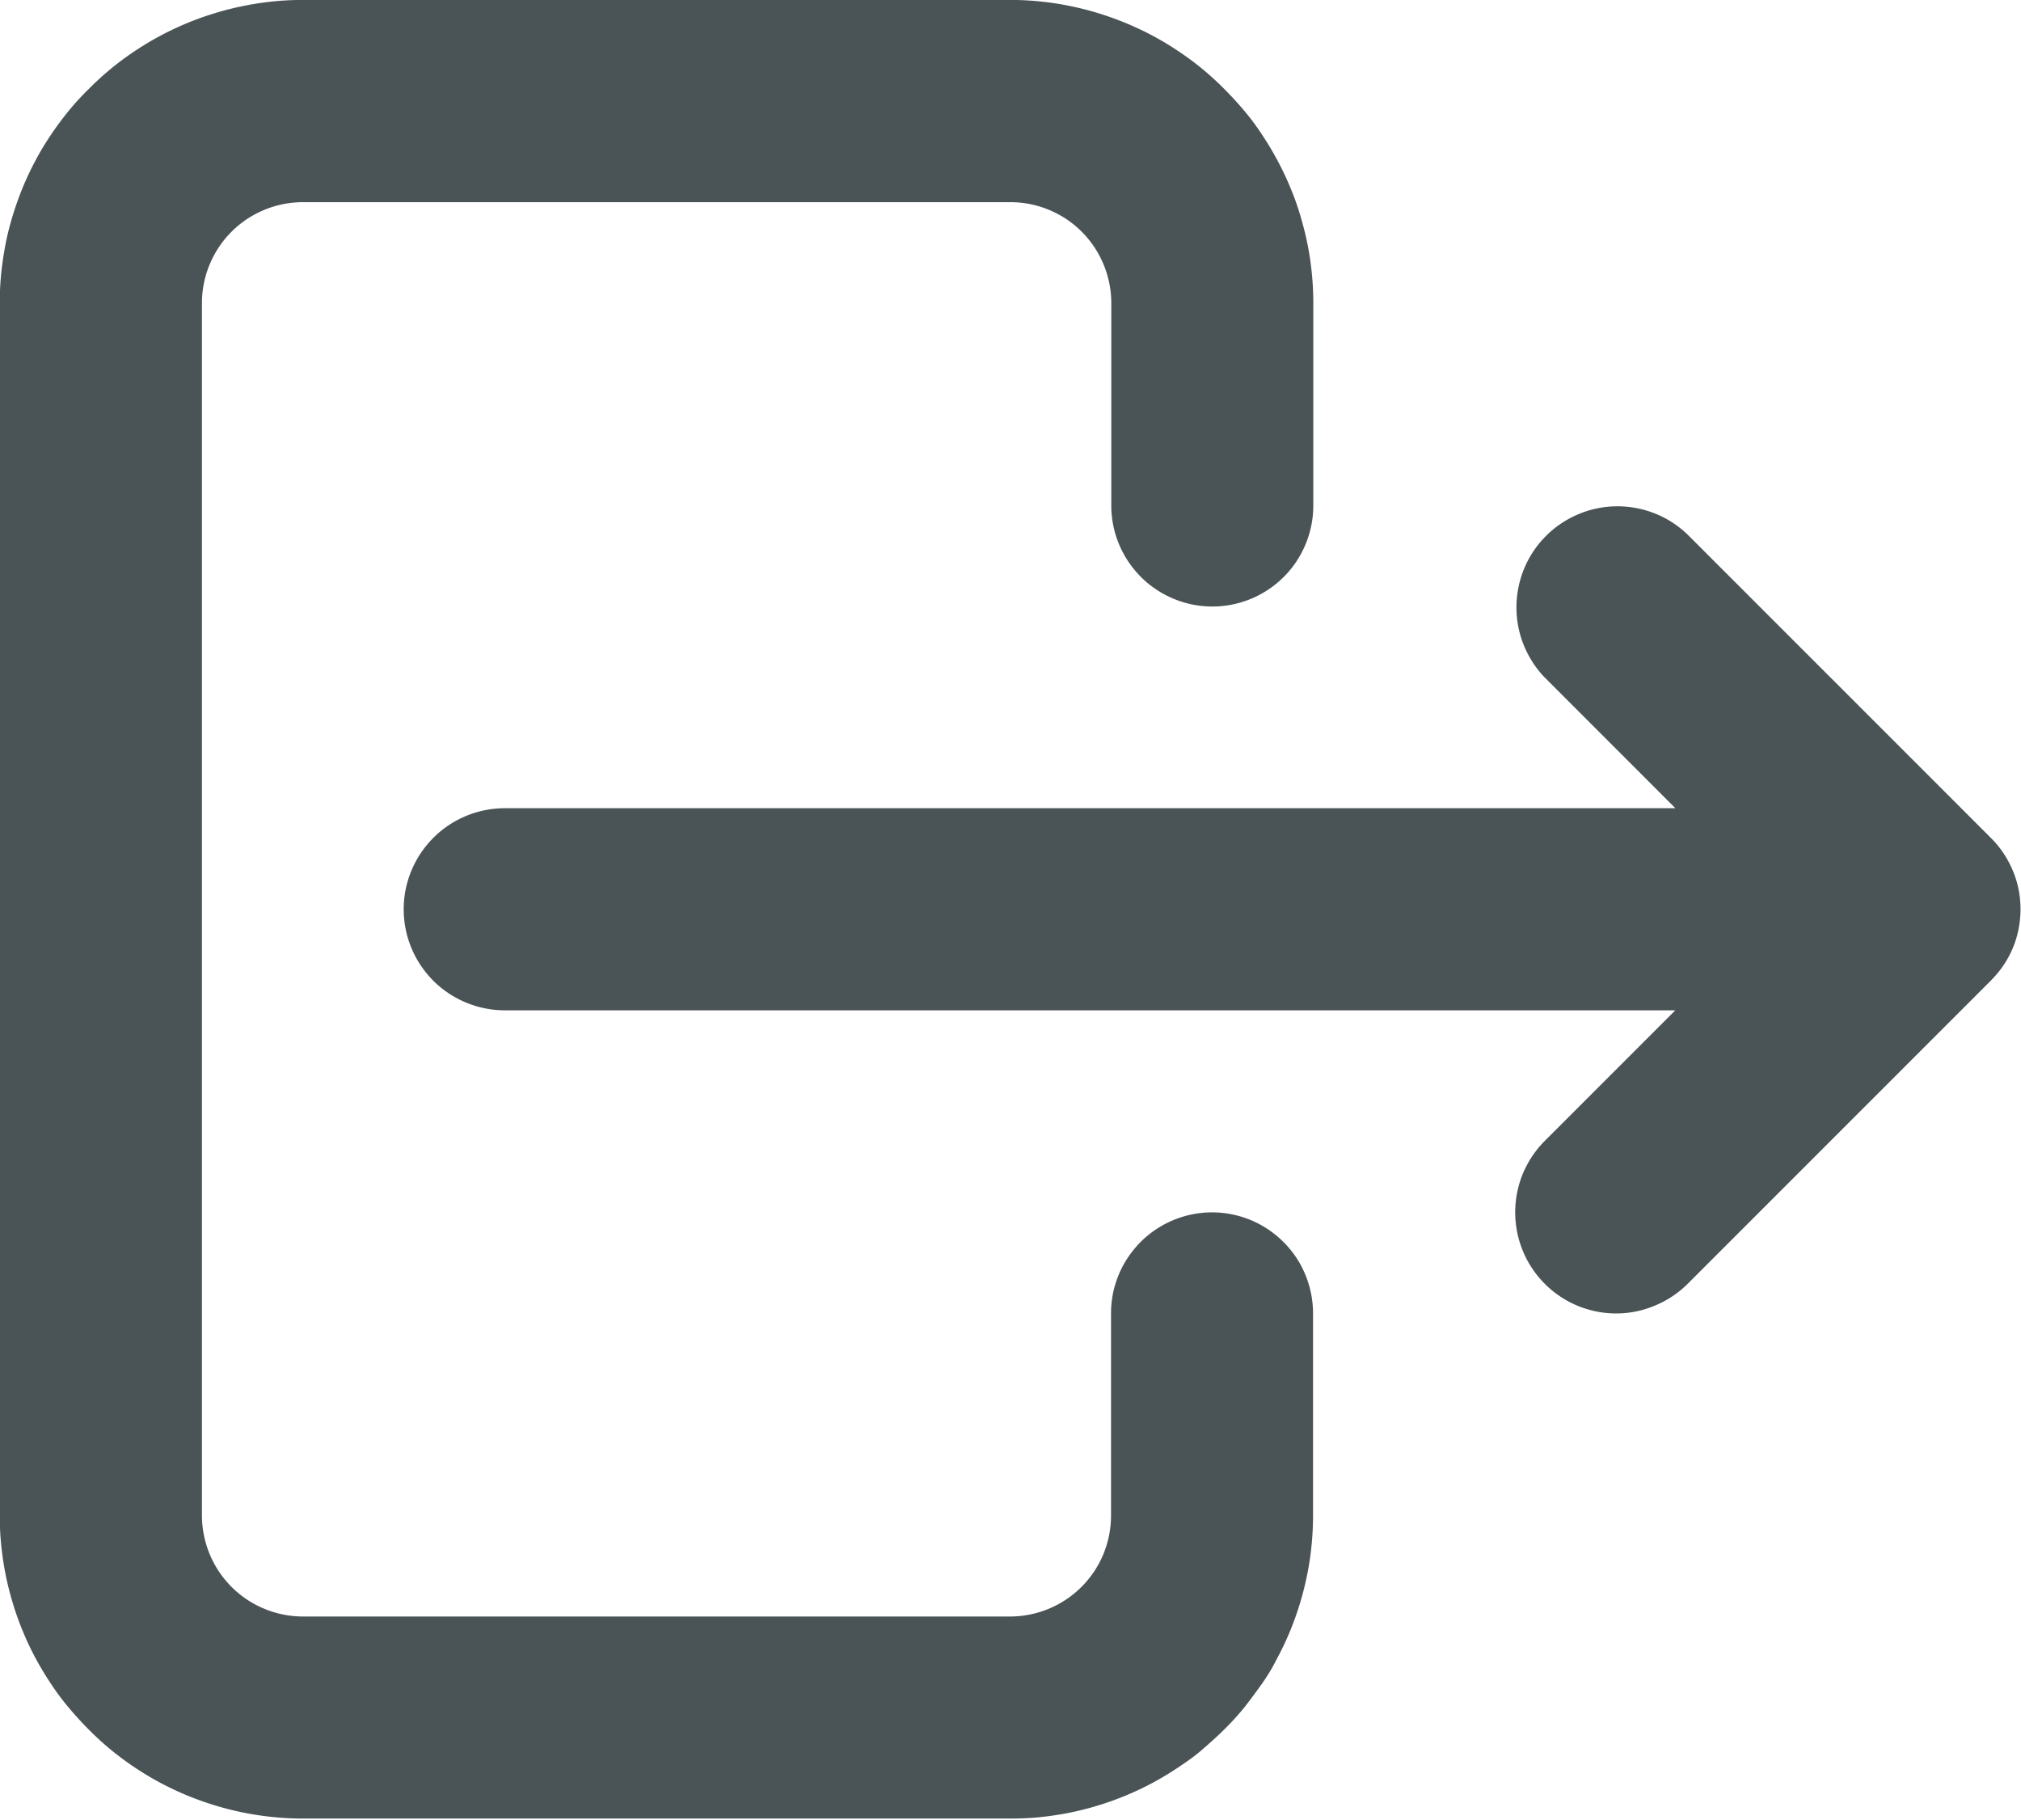
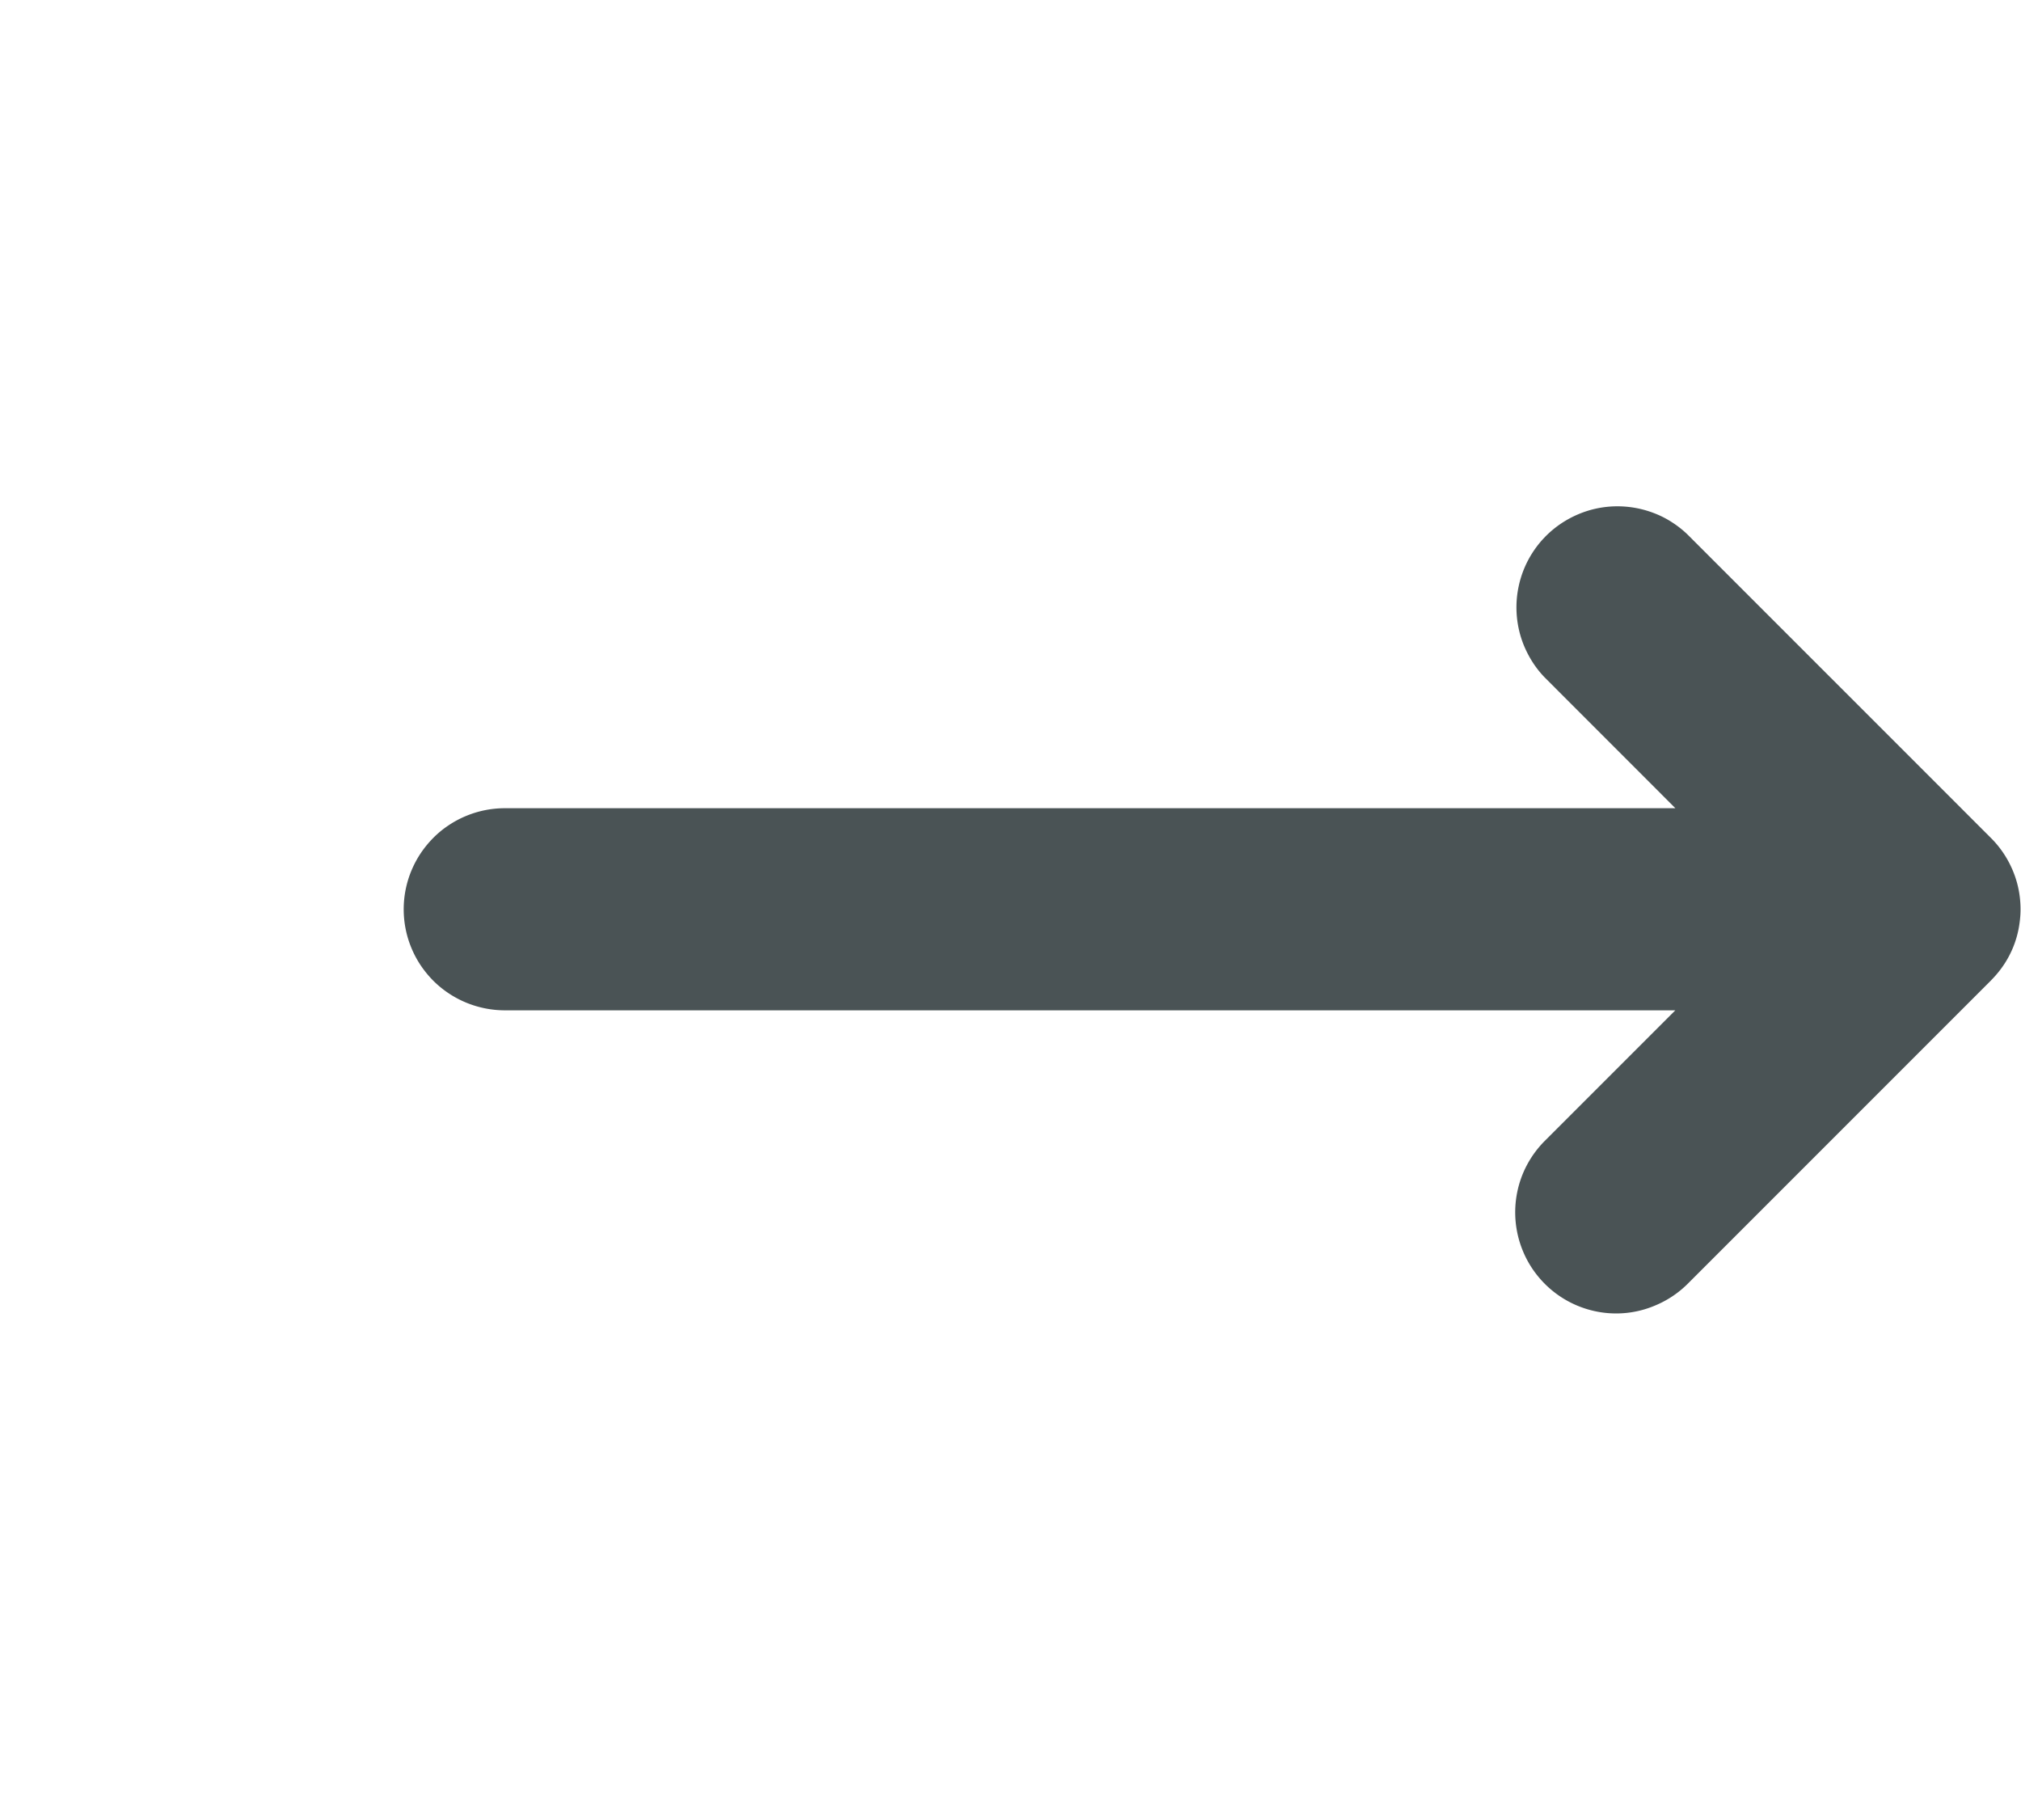
<svg xmlns="http://www.w3.org/2000/svg" id="Gruppe_2163" data-name="Gruppe 2163" width="30.074" height="27.081" viewBox="0 0 30.074 27.081">
  <defs>
    <clipPath id="clip-path">
-       <path id="Pfad_2439" data-name="Pfad 2439" d="M110.328,117.68H129.88v27.081H110.328Zm0,0" transform="translate(-110.328 -117.68)" />
-     </clipPath>
+       </clipPath>
    <clipPath id="clip-path-2">
      <path id="Pfad_2441" data-name="Pfad 2441" d="M141,157h24.233v12.188H141Zm0,0" transform="translate(-141 -157)" />
    </clipPath>
  </defs>
  <g id="Gruppe_2163-2" data-name="Gruppe 2163" clip-path="url(#clip-path)">
    <path id="Pfad_2438" data-name="Pfad 2438" d="M125.359,144.737H114.837q-.222,0-.442-.022t-.437-.065c-.145-.029-.288-.065-.429-.108s-.281-.093-.417-.149-.27-.12-.4-.189-.257-.146-.38-.228-.241-.17-.355-.263a4.423,4.423,0,0,1-.328-.3q-.156-.156-.3-.328t-.264-.355q-.123-.184-.228-.379t-.189-.4c-.057-.136-.106-.275-.149-.417s-.079-.284-.108-.429-.05-.29-.065-.437-.022-.294-.022-.442V122.19q0-.222.022-.442c.015-.147.037-.293.065-.438s.065-.288.108-.428.093-.28.149-.416.12-.27.189-.4.146-.257.228-.379.17-.241.264-.356.193-.223.3-.327a4.256,4.256,0,0,1,.328-.3,4.339,4.339,0,0,1,.355-.263q.184-.123.38-.228c.13-.07.264-.132.4-.189s.275-.106.417-.149a4.417,4.417,0,0,1,.429-.108c.144-.029.29-.051.437-.066s.294-.022.442-.022h10.522q.221,0,.442.022c.147.015.293.036.437.066a4.417,4.417,0,0,1,.429.108q.212.065.416.149c.136.057.269.119.4.189s.257.146.379.228a4.287,4.287,0,0,1,.356.263,4.4,4.4,0,0,1,.328.3q.156.156.3.327t.264.356q.123.184.227.379a4.391,4.391,0,0,1,.19.4q.085.2.149.416c.042.141.079.284.108.428s.051.291.065.438a4.382,4.382,0,0,1,.022.442V125.2a1.5,1.5,0,0,1-.114.575,1.557,1.557,0,0,1-.138.26,1.52,1.52,0,0,1-.187.228,1.47,1.47,0,0,1-.228.187,1.5,1.5,0,0,1-1.411.139,1.478,1.478,0,0,1-.26-.139,1.433,1.433,0,0,1-.228-.187,1.566,1.566,0,0,1-.187-.228,1.506,1.506,0,0,1-.139-.26,1.489,1.489,0,0,1-.114-.575V122.19a1.507,1.507,0,0,0-.668-1.25,1.563,1.563,0,0,0-.26-.138,1.5,1.5,0,0,0-.575-.114H114.837a1.506,1.506,0,0,0-.575.114,1.577,1.577,0,0,0-.26.138,1.521,1.521,0,0,0-.228.187,1.474,1.474,0,0,0-.187.228,1.5,1.5,0,0,0-.254.835v18.037a1.517,1.517,0,0,0,.115.576,1.5,1.5,0,0,0,.139.26,1.5,1.5,0,0,0,.414.414,1.511,1.511,0,0,0,.26.139,1.512,1.512,0,0,0,.575.115h10.522a1.506,1.506,0,0,0,1.063-.44,1.514,1.514,0,0,0,.326-.487,1.512,1.512,0,0,0,.114-.576v-3.006a1.541,1.541,0,0,1,.028-.293,1.523,1.523,0,0,1,.086-.282,1.485,1.485,0,0,1,.139-.26,1.566,1.566,0,0,1,.187-.228,1.454,1.454,0,0,1,.228-.187,1.479,1.479,0,0,1,.26-.139,1.5,1.5,0,0,1,1.638.326,1.476,1.476,0,0,1,.326.488,1.507,1.507,0,0,1,.114.575v3.006a4.379,4.379,0,0,1-.022.442c-.014.147-.036.293-.065.437s-.065.288-.108.429-.093.281-.149.417a4.387,4.387,0,0,1-.19.4q-.1.2-.227.379t-.264.355q-.141.172-.3.328c-.1.1-.213.2-.328.3s-.233.181-.356.263-.249.158-.379.228-.263.132-.4.189-.275.106-.416.149-.284.079-.429.108-.291.05-.437.065S125.507,144.737,125.359,144.737Zm0,0" transform="translate(-110.328 -117.68)" fill="#4a5355" />
  </g>
  <g id="Gruppe_2164" data-name="Gruppe 2164" transform="translate(5.841 7.488)" clip-path="url(#clip-path-2)">
    <path id="Pfad_2440" data-name="Pfad 2440" d="M159.939,169.253a1.488,1.488,0,0,1-.436-.065,1.5,1.5,0,0,1-.725-.485,1.482,1.482,0,0,1-.227-.379,1.505,1.505,0,0,1-.086-.868,1.494,1.494,0,0,1,.148-.415,1.514,1.514,0,0,1,.263-.355l1.943-1.943H143.4a1.512,1.512,0,0,1-1.063-.44,1.579,1.579,0,0,1-.187-.228,1.5,1.5,0,0,1-.139-.26,1.5,1.5,0,0,1,0-1.15,1.512,1.512,0,0,1,.139-.26,1.578,1.578,0,0,1,.187-.228,1.442,1.442,0,0,1,.228-.187,1.479,1.479,0,0,1,.26-.139,1.5,1.5,0,0,1,.575-.115H160.82l-1.943-1.944a1.446,1.446,0,0,1-.181-.228,1.581,1.581,0,0,1-.134-.259,1.5,1.5,0,0,1-.076-.861,1.5,1.5,0,0,1,.635-.945,1.535,1.535,0,0,1,.257-.138,1.49,1.49,0,0,1,.568-.117,1.515,1.515,0,0,1,.57.107,1.411,1.411,0,0,1,.259.134,1.472,1.472,0,0,1,.228.181l4.509,4.509a1.491,1.491,0,0,1,.307.439,1.467,1.467,0,0,1,.133.518,1.447,1.447,0,0,1-.009.3,1.463,1.463,0,0,1-.349.782c-.028.033-.057.063-.087.094l-4.5,4.5a1.5,1.5,0,0,1-.489.327A1.48,1.48,0,0,1,159.939,169.253Zm0,0" transform="translate(-141.73 -157.199)" fill="#4a5355" />
  </g>
</svg>